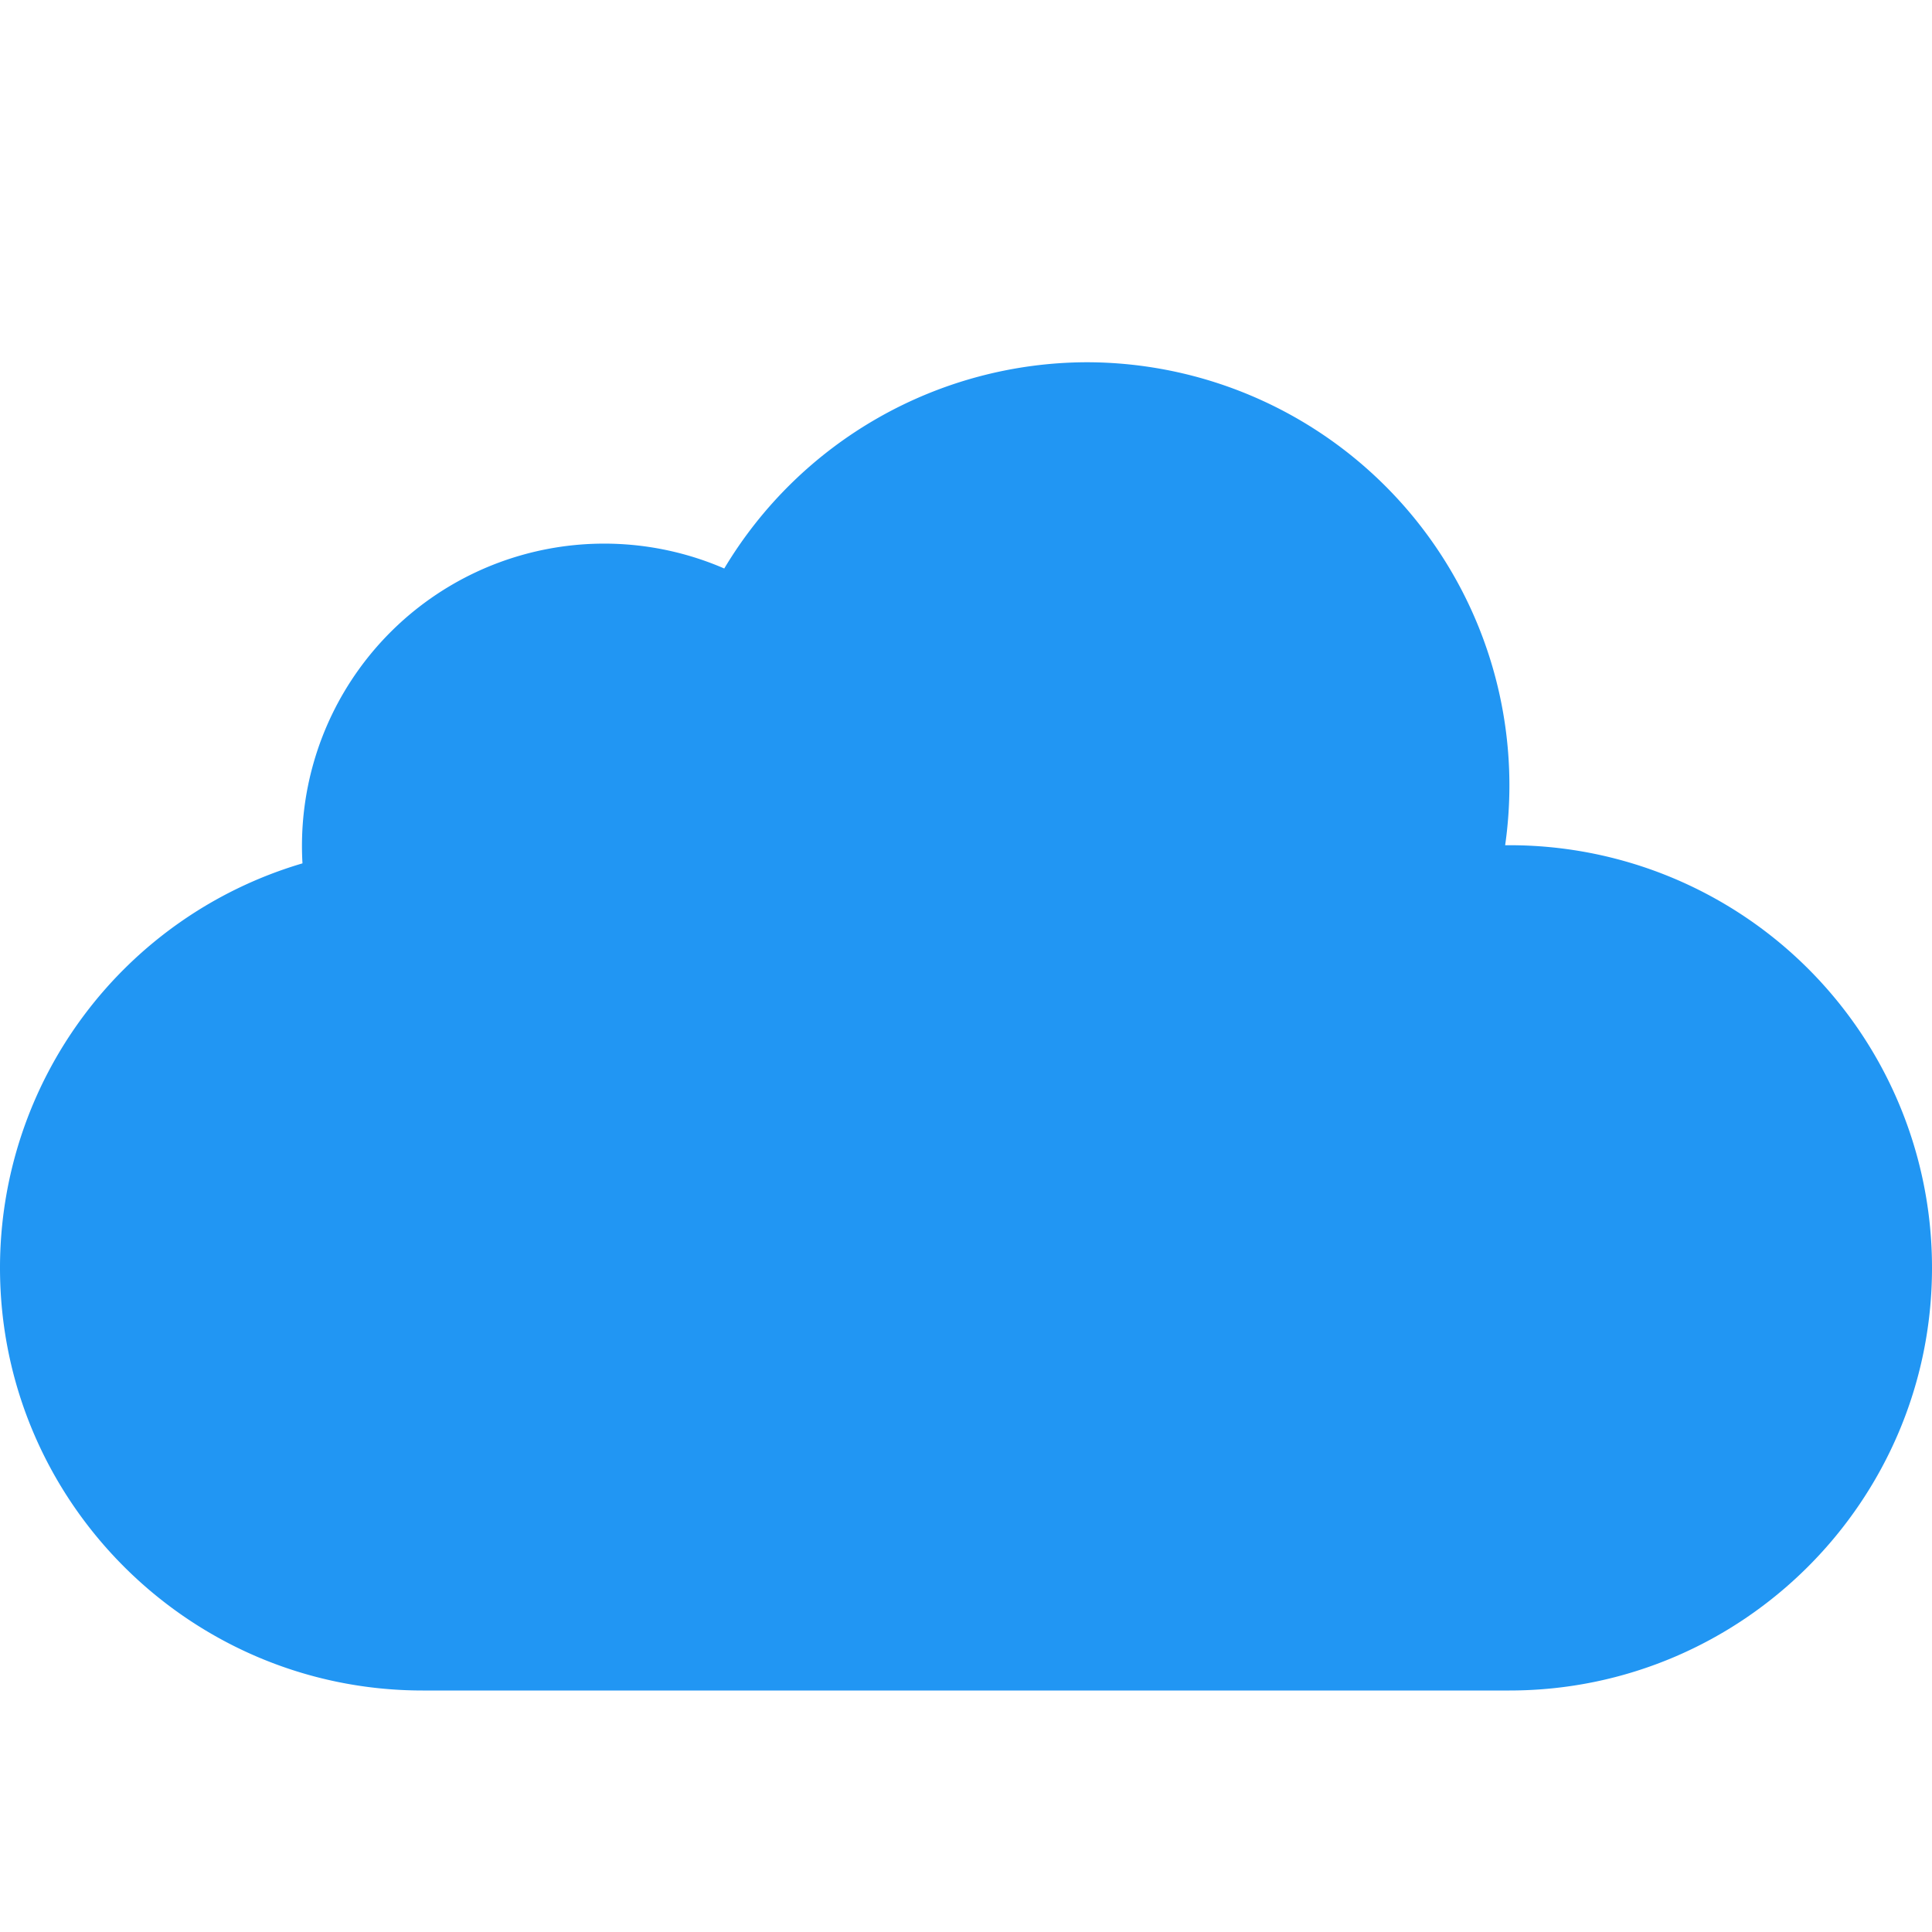
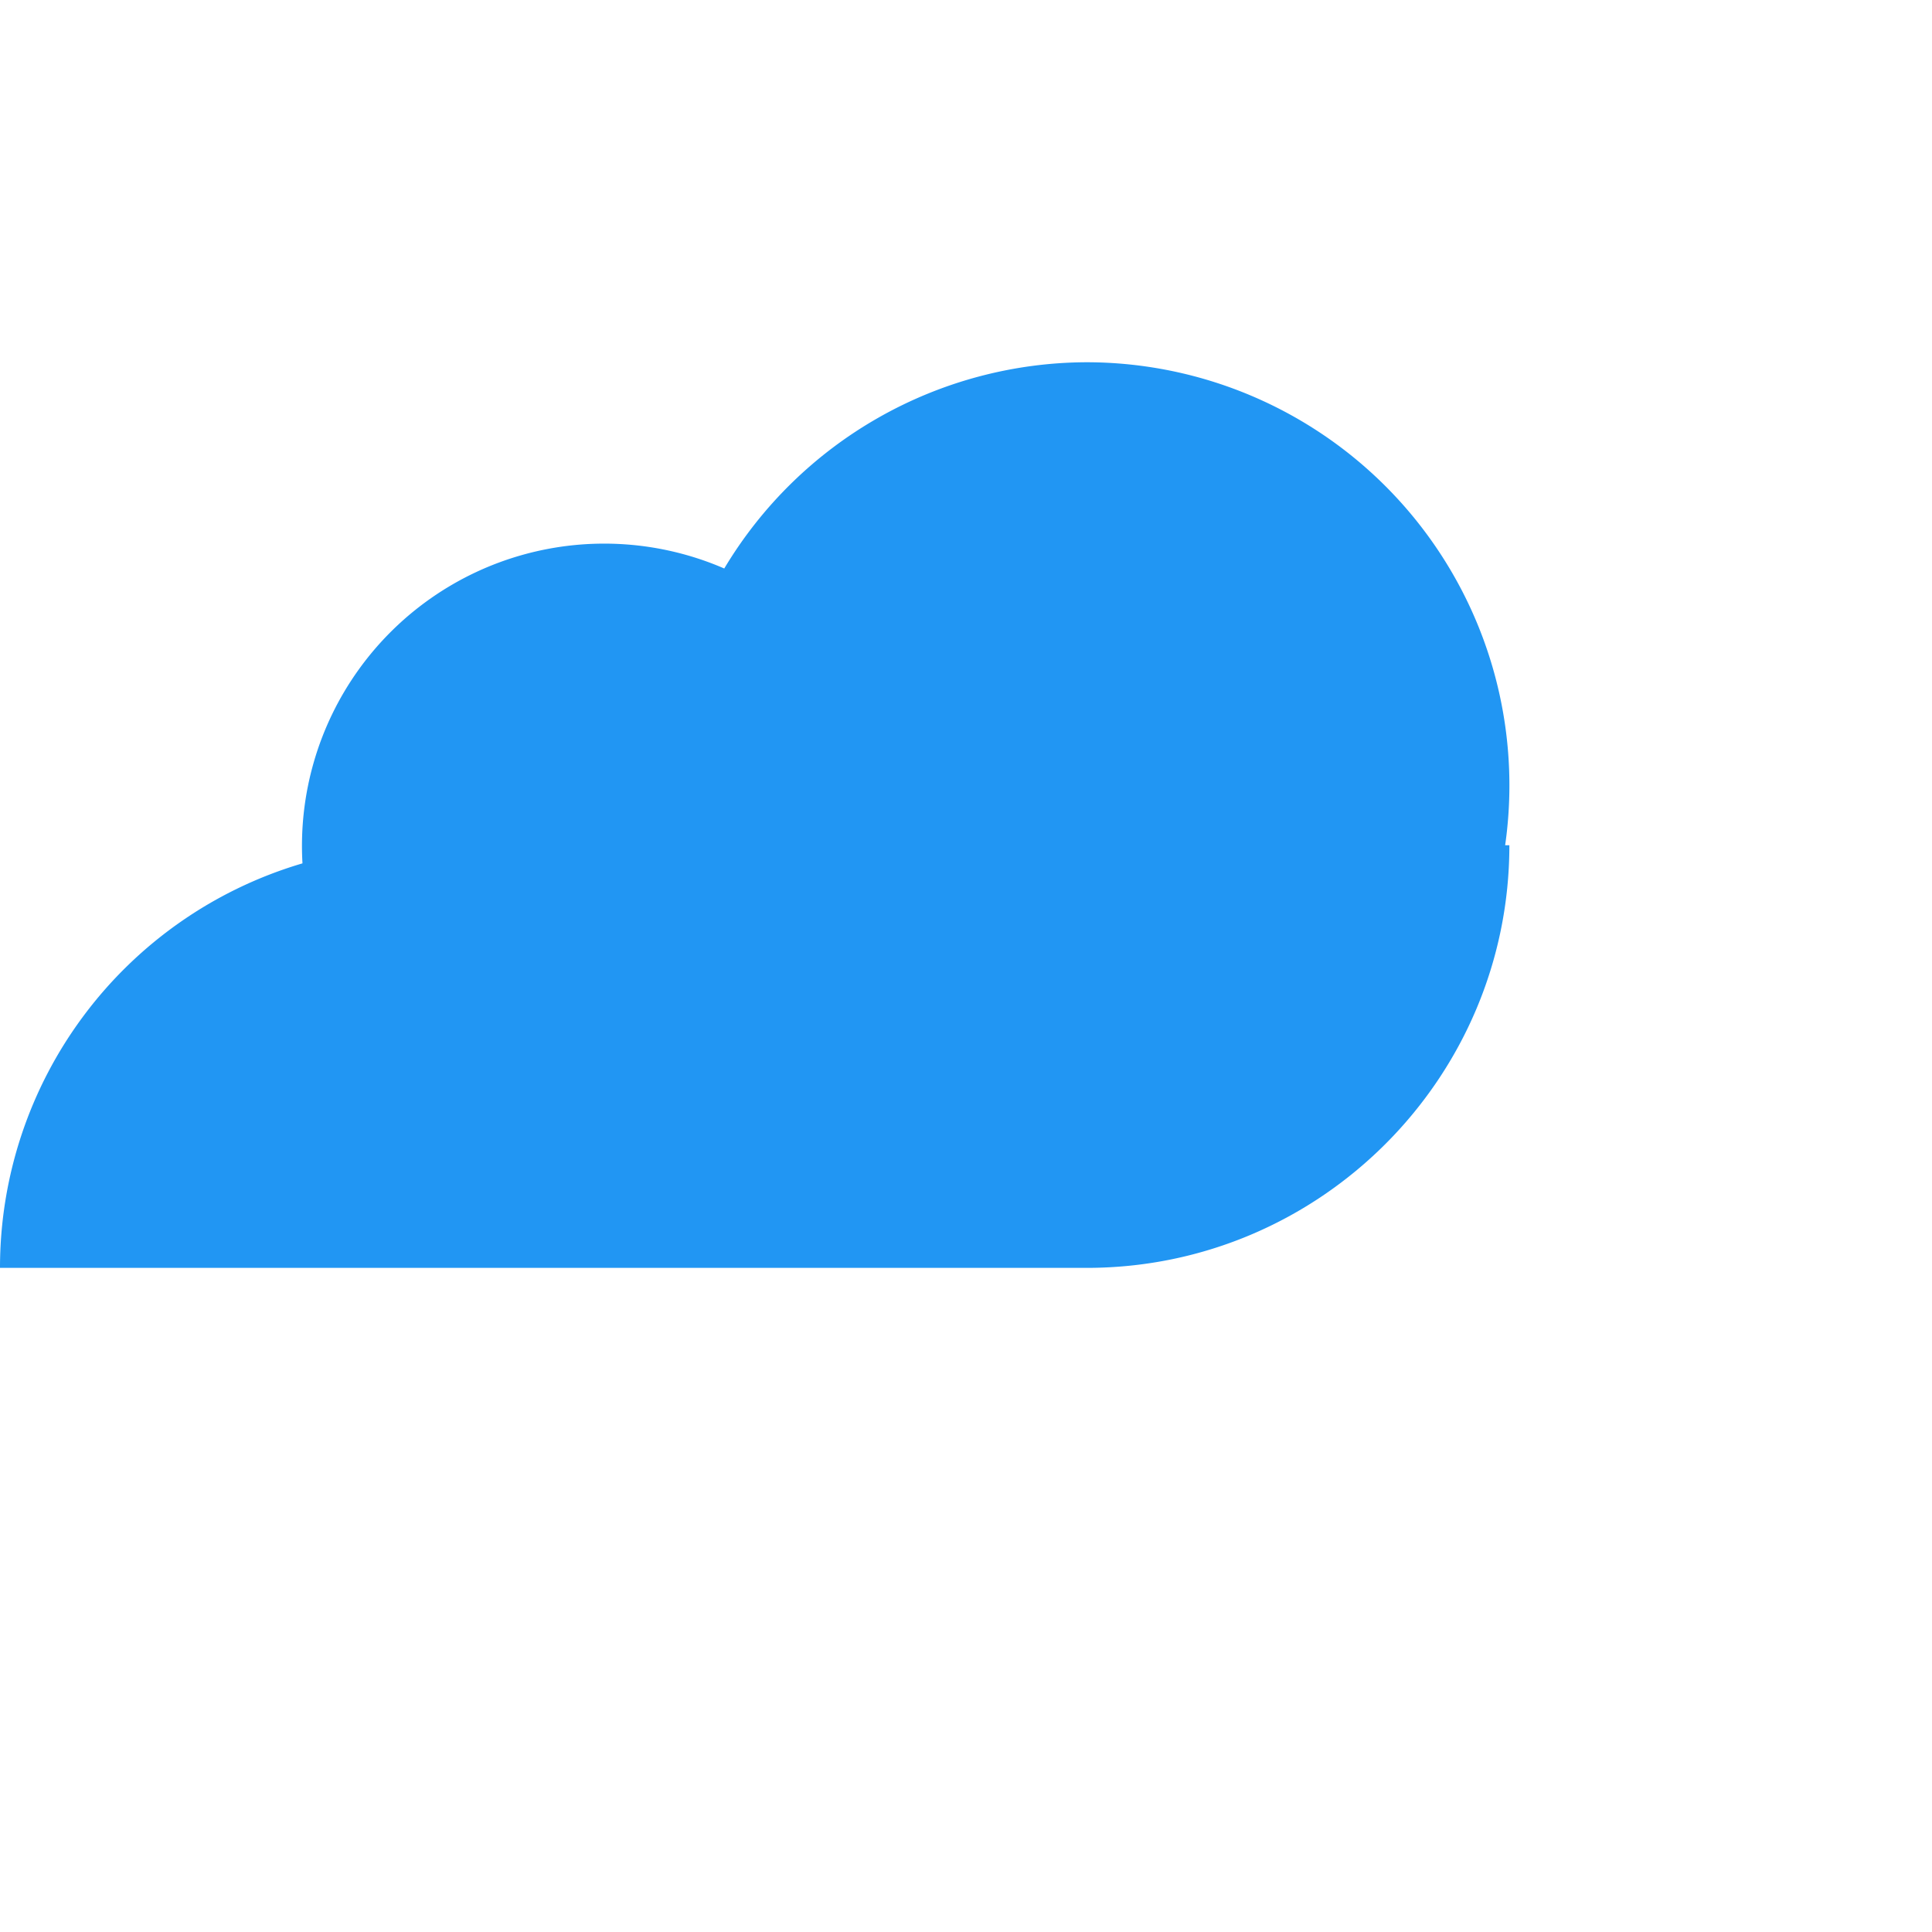
<svg xmlns="http://www.w3.org/2000/svg" viewBox="0 0 16 16" id="icloud">
-   <path fill="#2196F3" d="M12.465 7A3.504 3.504 0 0 0 9 3a3.51 3.51 0 0 0-3.002 1.708A2.503 2.503 0 0 0 2.505 7.15 3.492 3.492 0 0 0 0 10.5C0 12.43 1.57 14 3.5 14h9c1.93 0 3.5-1.57 3.5-3.5A3.497 3.497 0 0 0 12.465 7z" />
+   <path fill="#2196F3" d="M12.465 7A3.504 3.504 0 0 0 9 3a3.51 3.51 0 0 0-3.002 1.708A2.503 2.503 0 0 0 2.505 7.15 3.492 3.492 0 0 0 0 10.5h9c1.93 0 3.5-1.57 3.5-3.5A3.497 3.497 0 0 0 12.465 7z" />
</svg>